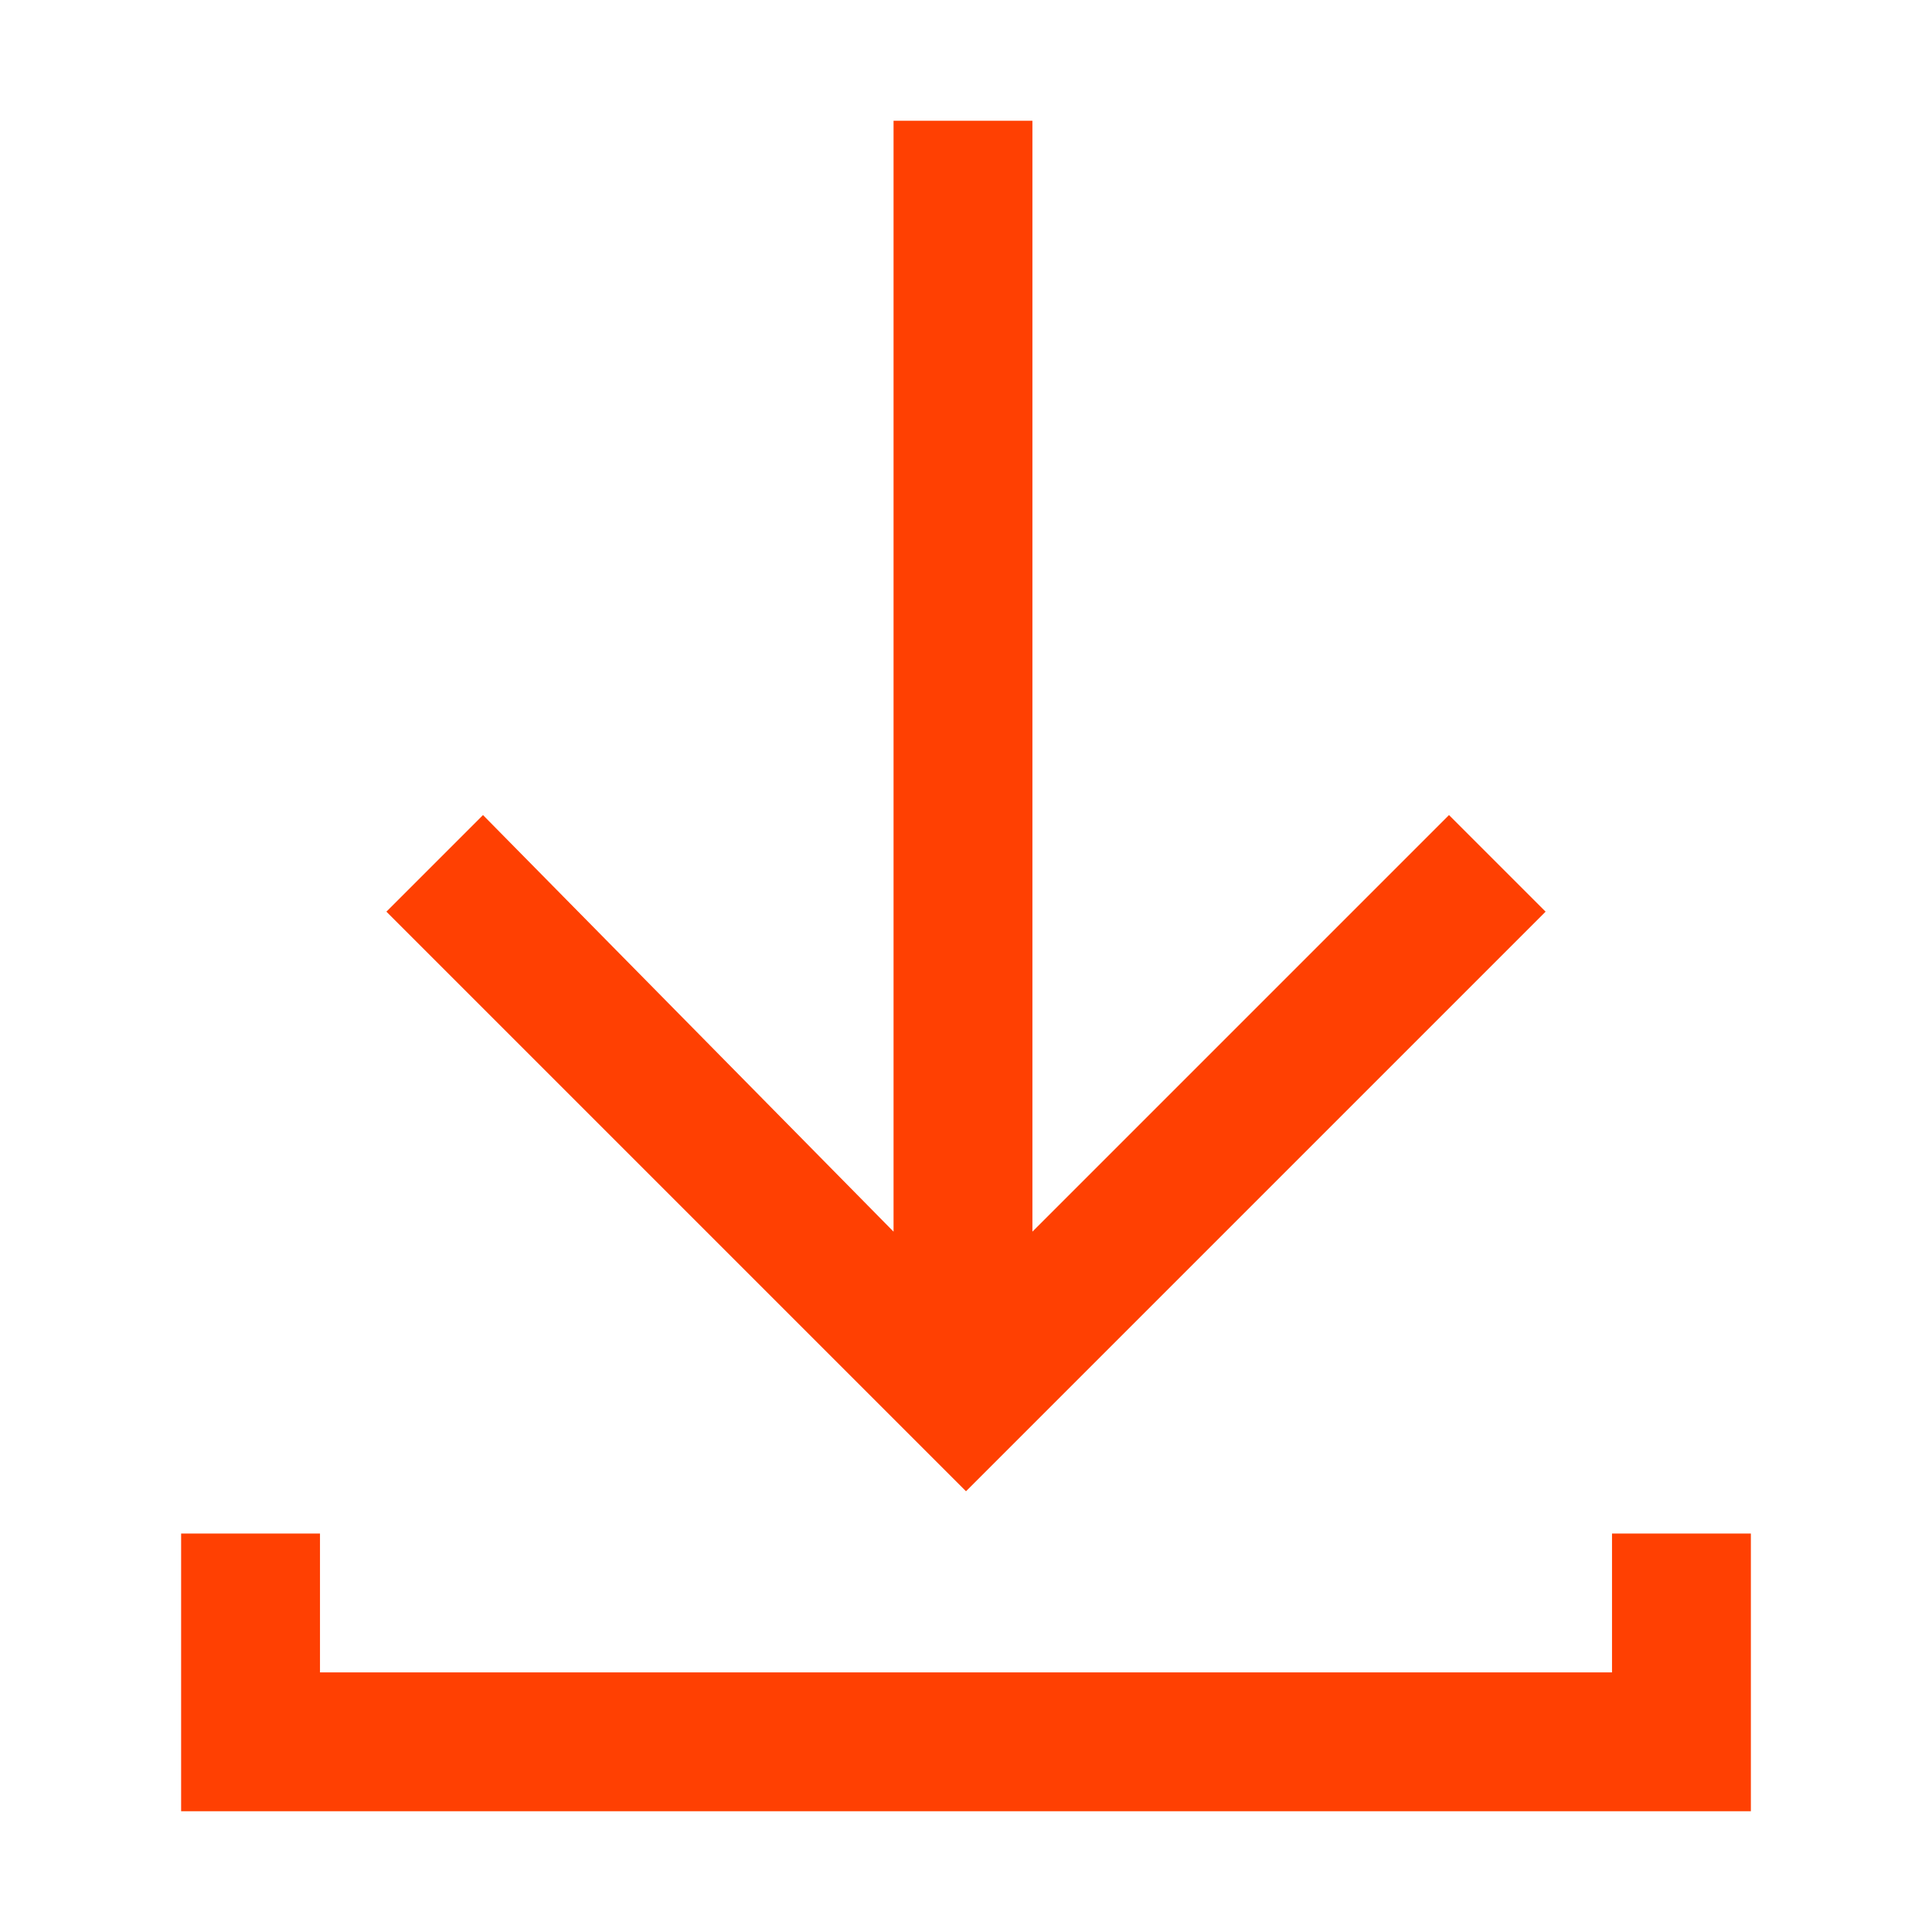
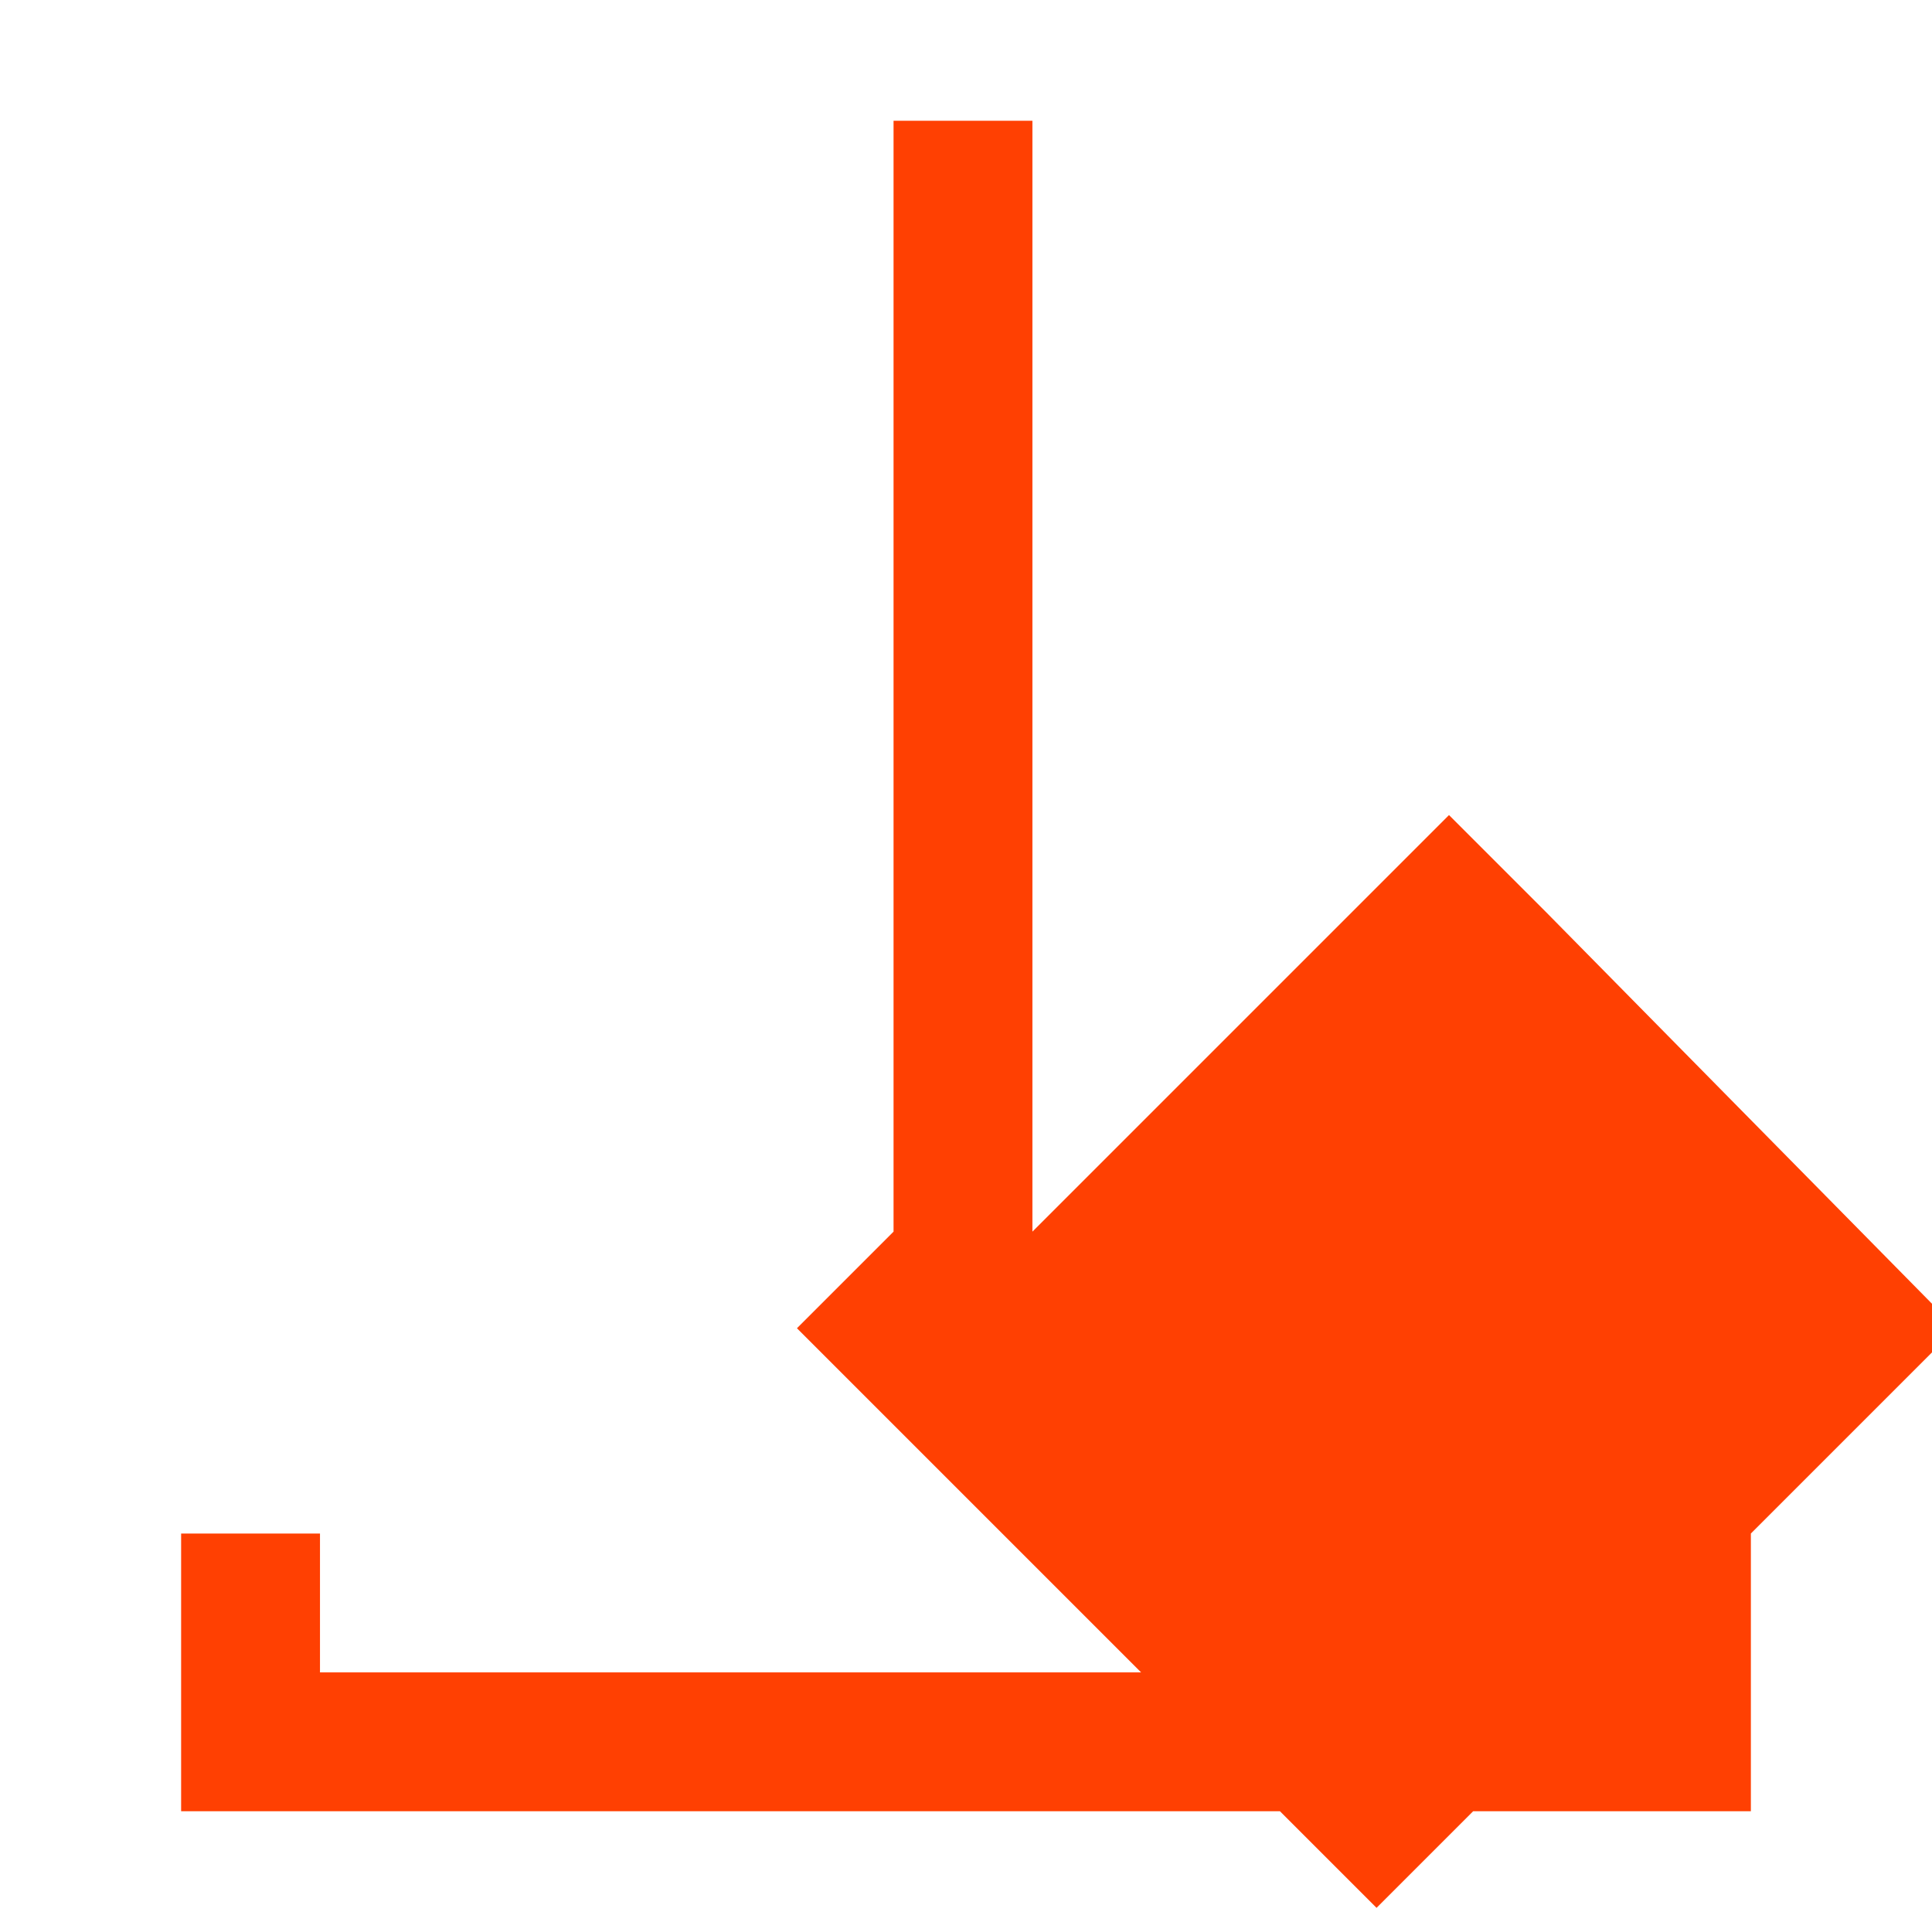
<svg xmlns="http://www.w3.org/2000/svg" viewBox="0 0 32 32" style="enable-background:new 0 0 32 32" xml:space="preserve">
-   <path d="M26.7 25.4v2.3H5.3v-2.3H3V30h26v-4.6h-2.3zm-1.1-10.3L24 13.5l-6.9 6.9V2h-2.3v18.4L8 13.5l-1.6 1.6 9.6 9.6 9.6-9.6z" style="fill:#ff4002" />
+   <path d="M26.7 25.4v2.3H5.3v-2.3H3V30h26v-4.6h-2.3zm-1.1-10.3L24 13.5l-6.9 6.9V2h-2.3v18.4l-1.6 1.6 9.6 9.6 9.6-9.6z" style="fill:#ff4002" />
</svg>